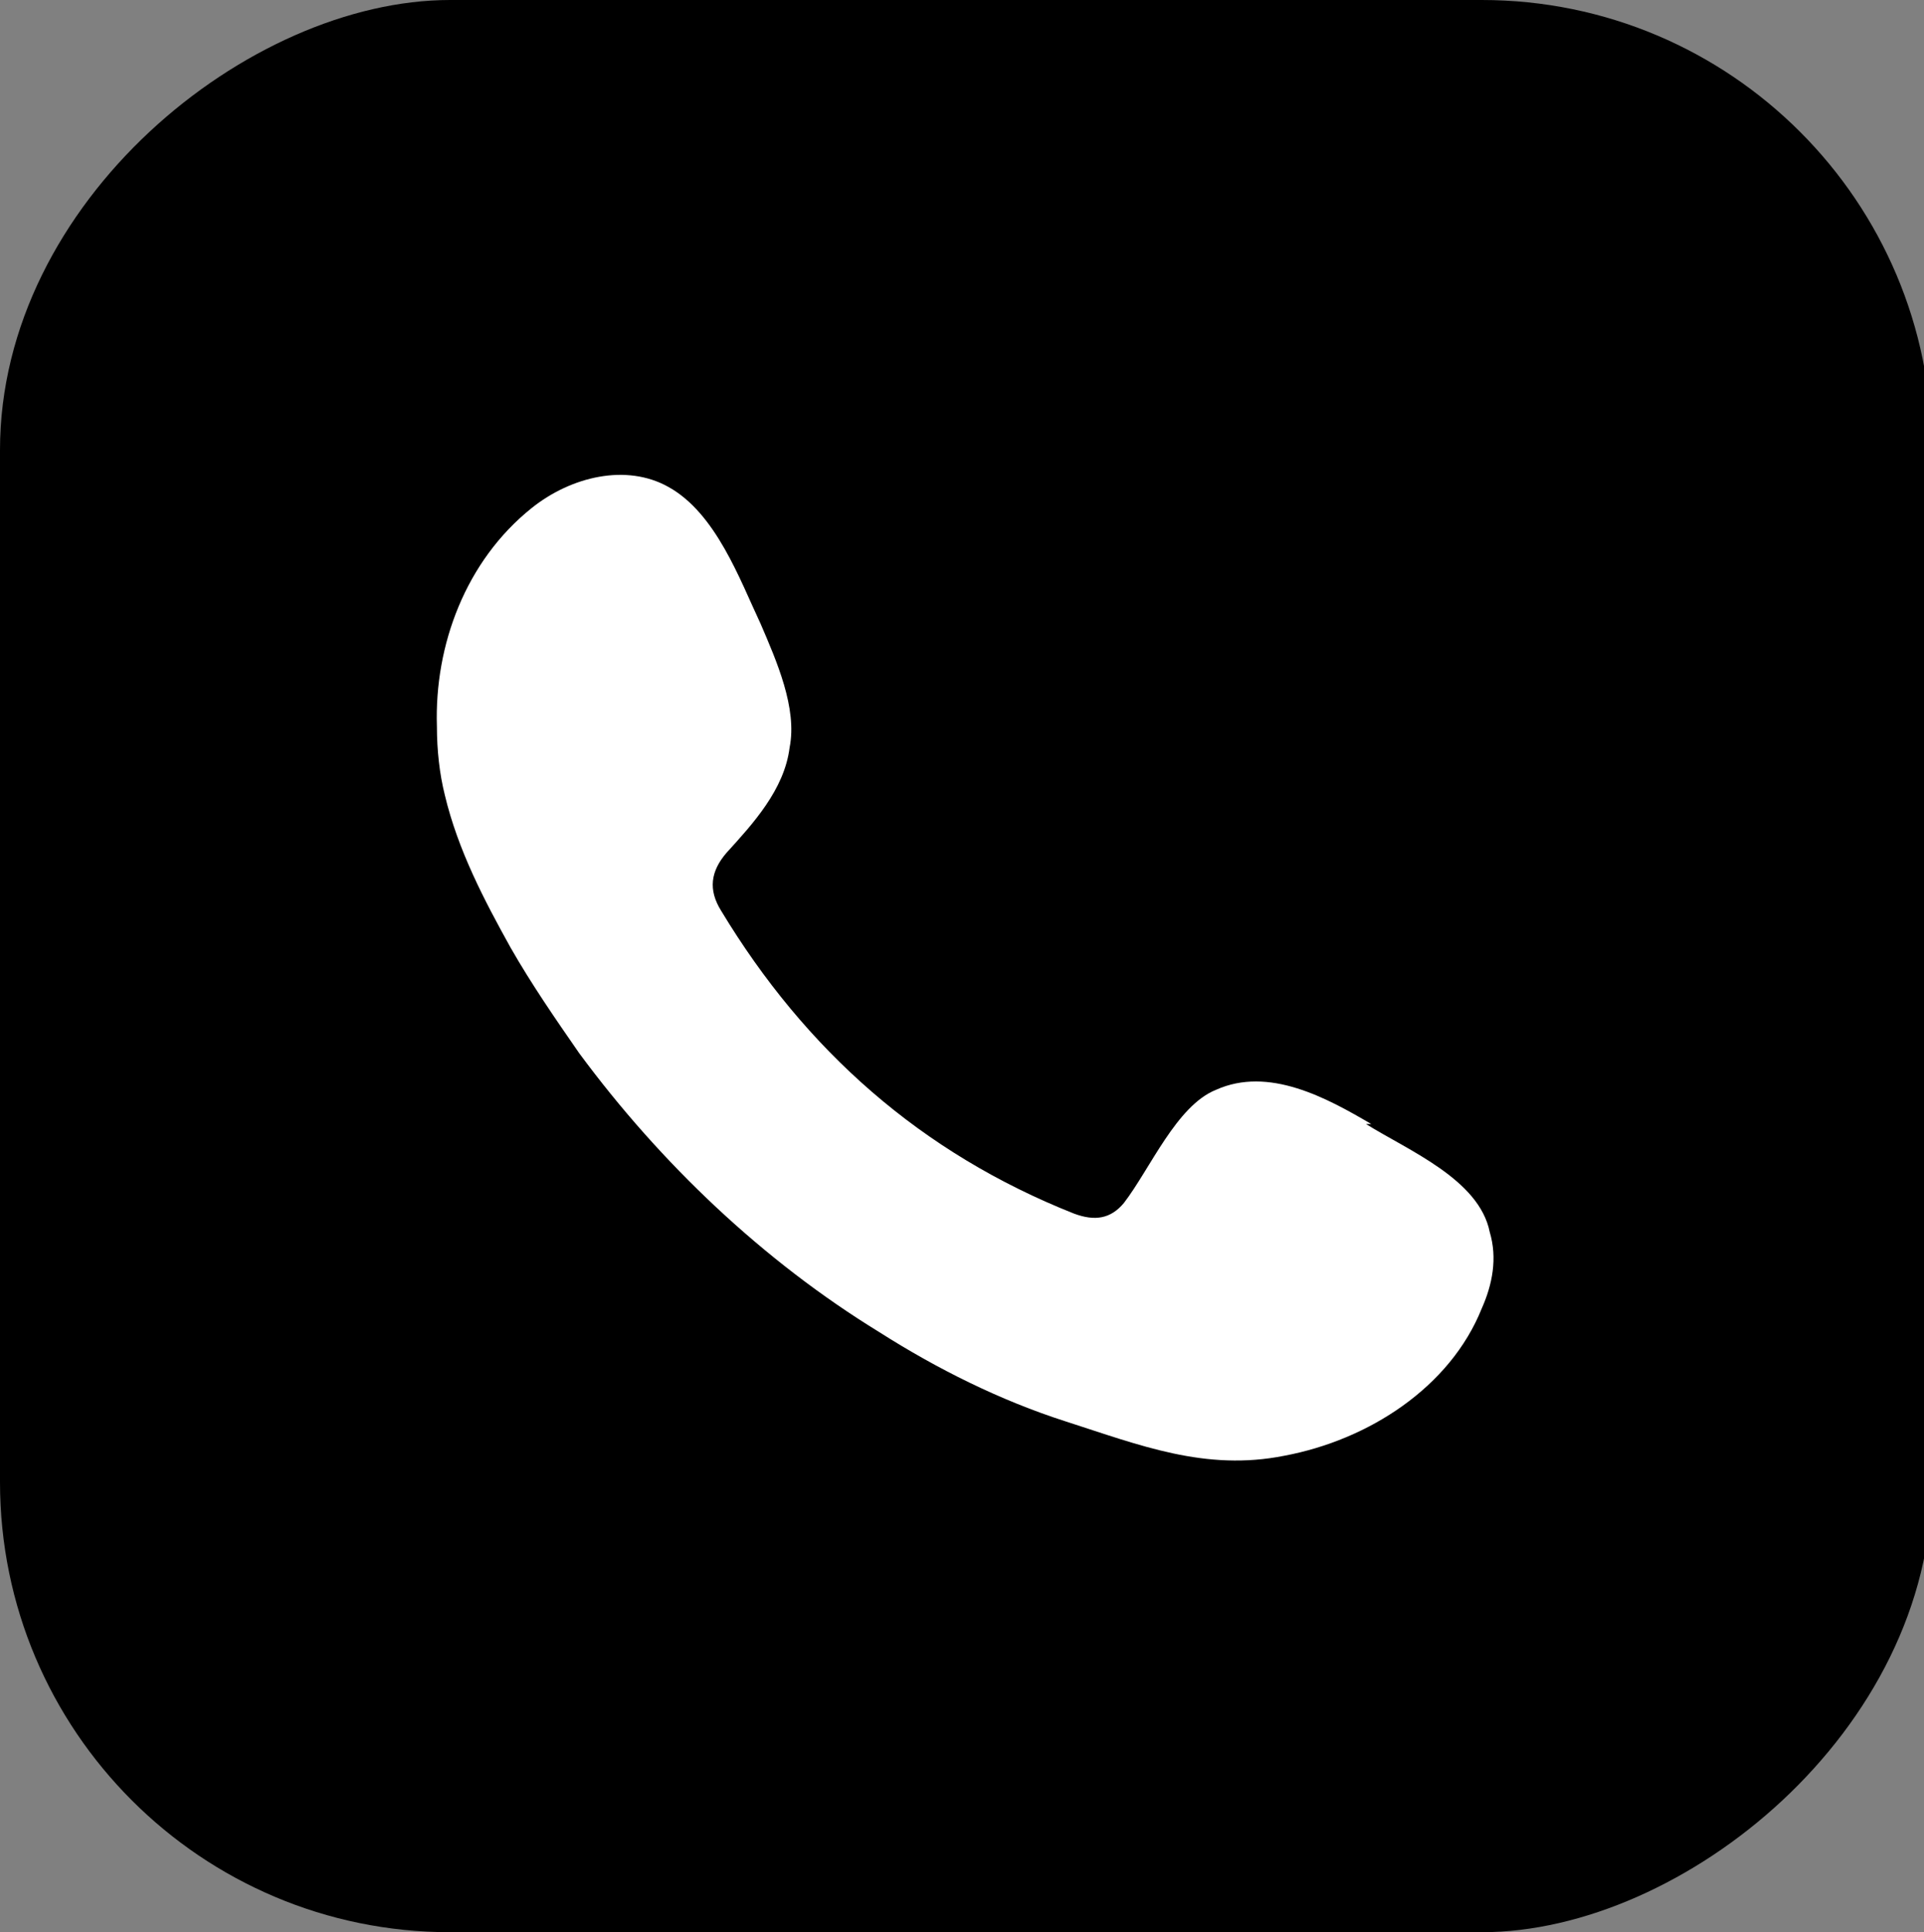
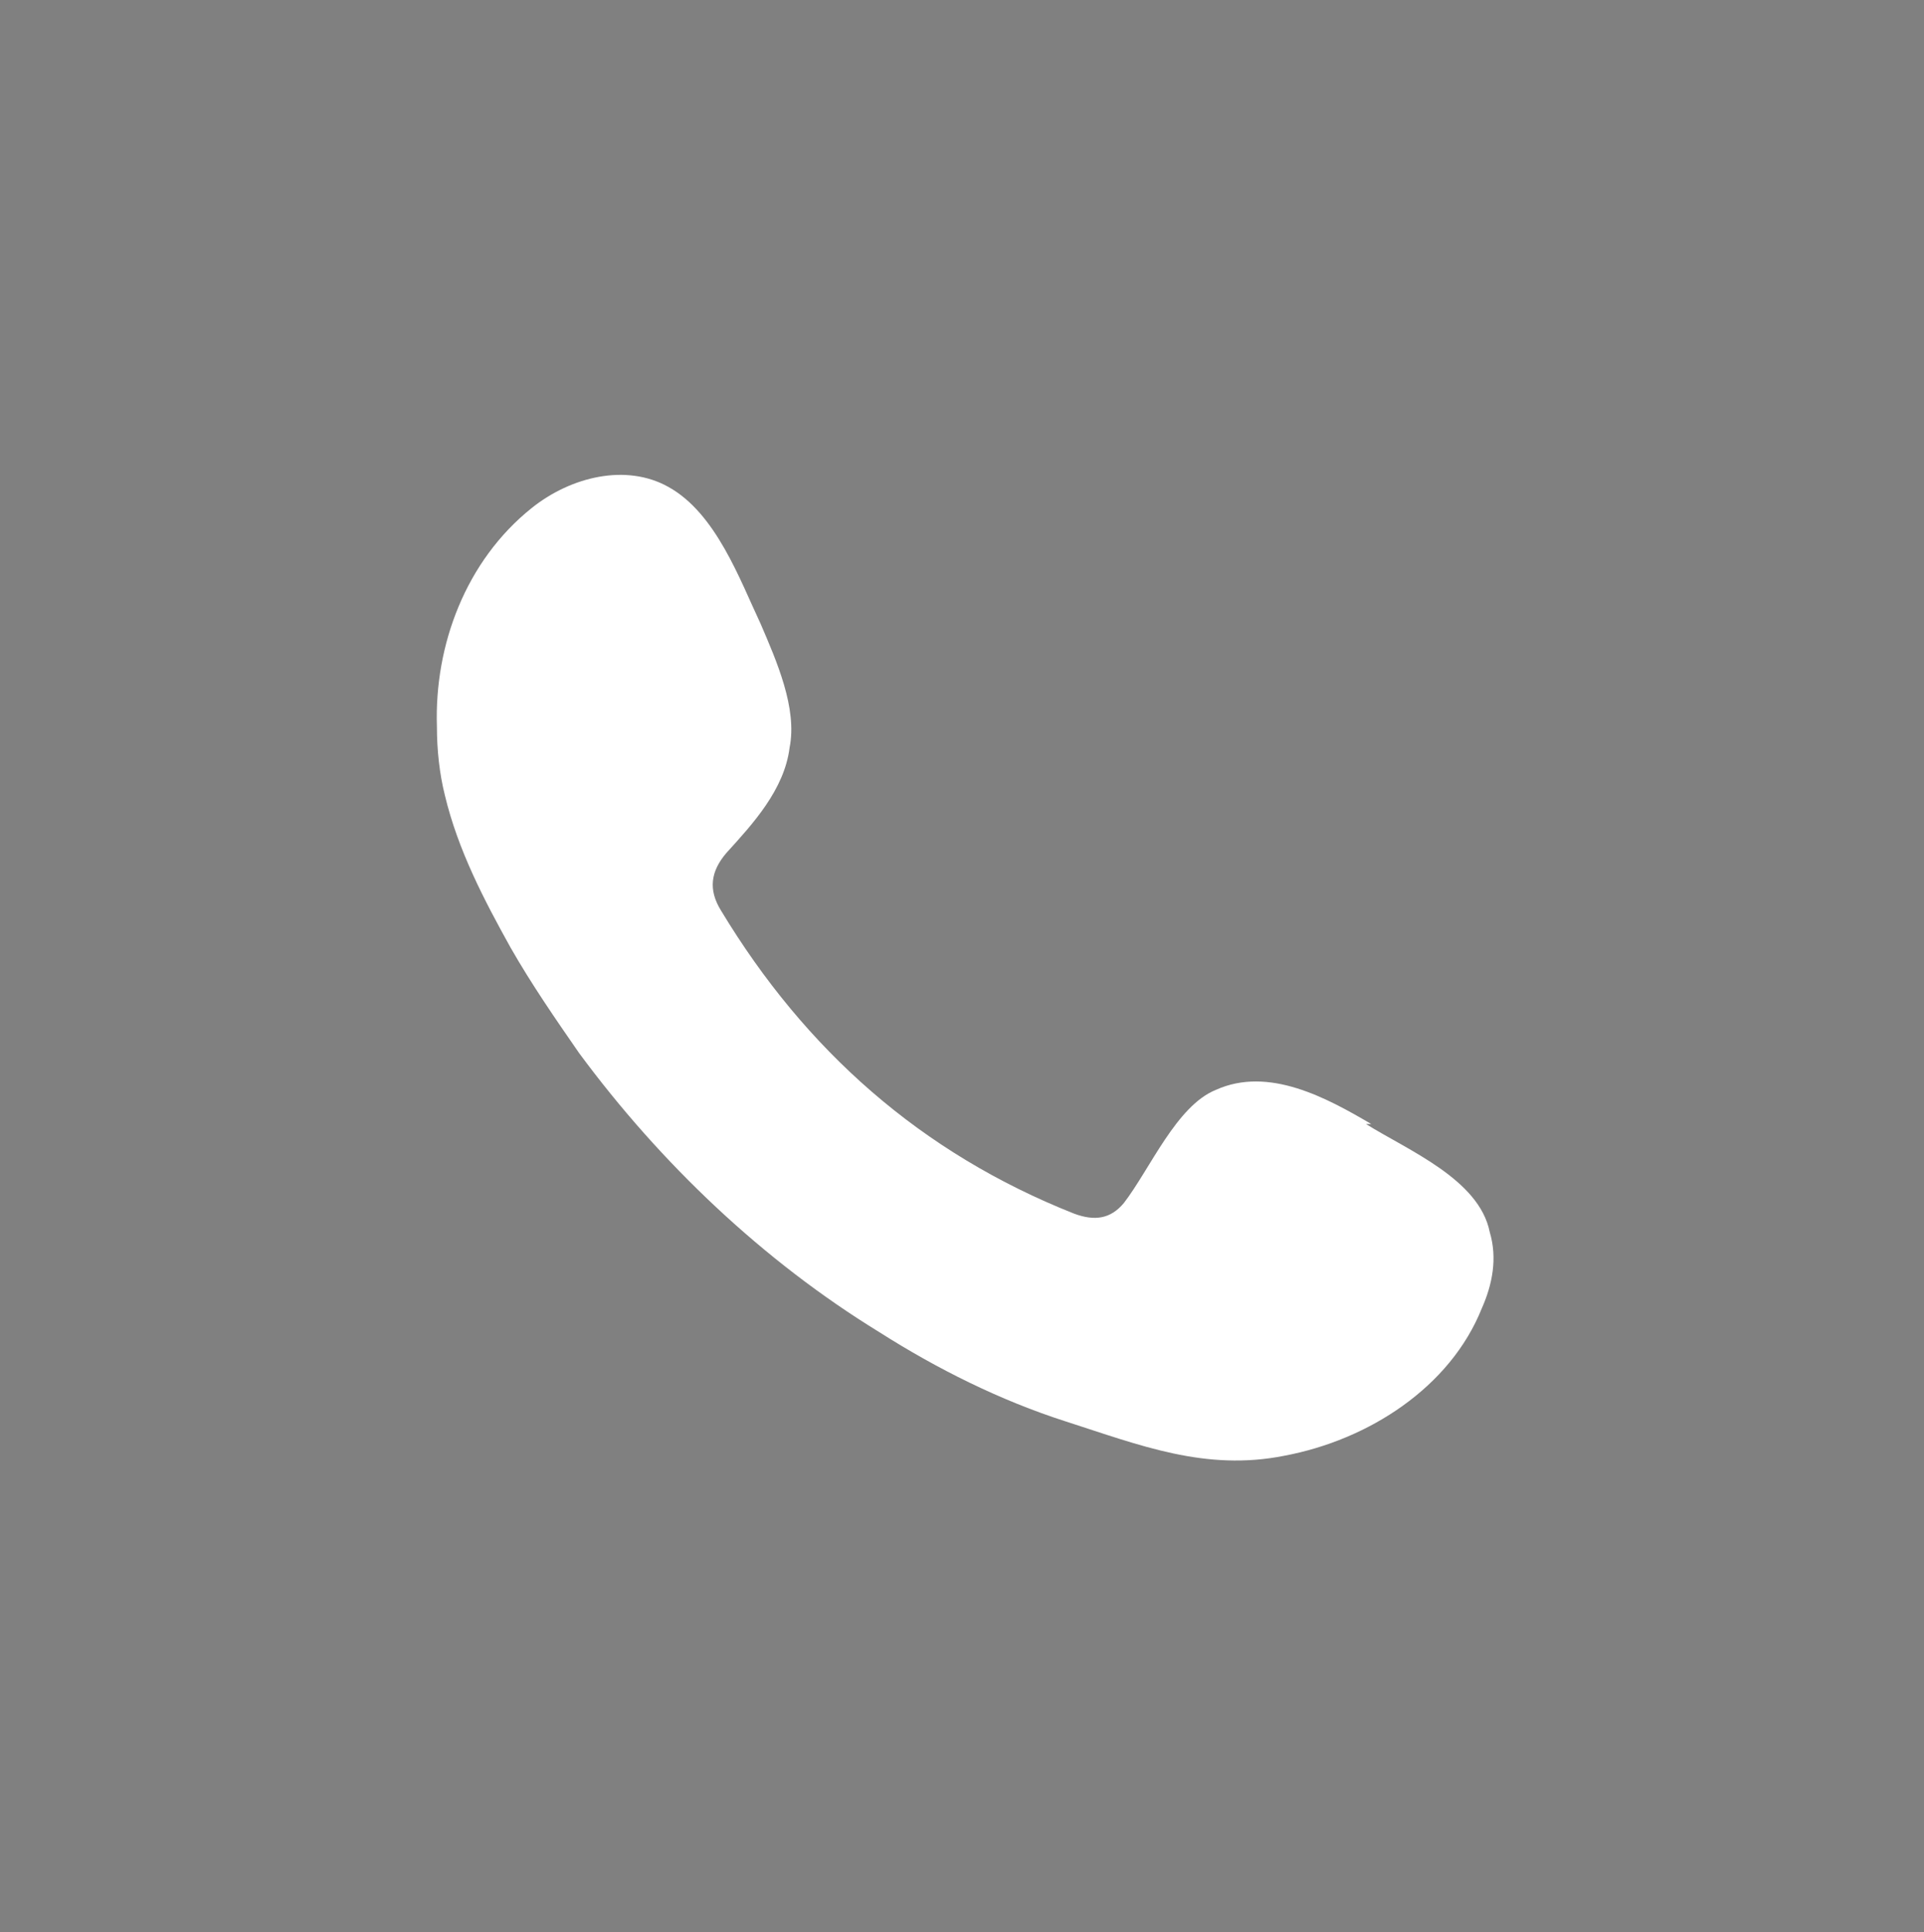
<svg xmlns="http://www.w3.org/2000/svg" id="Camada_1" viewBox="0 0 7.31 7.34">
  <rect x="0" y="0" width="7.31" height="7.34" fill="#808080" stroke="none" />
  <defs>
    <style>
      .cls-1 {
        fill: #fff;
        fill-rule: evenodd;
      }
    </style>
  </defs>
-   <rect x="0" width="7.34" height="7.34" rx="1.71" ry="1.71" transform="translate(7.34 0) rotate(90)" />
  <path class="cls-1" d="M5.21,4.27c-.17-.1-.39-.22-.59-.13-.15.06-.25.3-.35.43-.05.06-.11.07-.19.04-.58-.23-1.02-.62-1.34-1.15-.05-.08-.04-.15.02-.22.1-.11.22-.24.24-.4.03-.15-.05-.33-.11-.47-.08-.17-.17-.42-.35-.52-.16-.09-.37-.04-.52.08-.25.2-.37.52-.36.83,0,.09.01.18.03.26.05.21.15.4.25.58.08.14.17.27.26.4.31.42.7.79,1.14,1.06.22.14.46.26.71.34.28.09.53.19.83.13.32-.06.63-.26.75-.56.04-.09.06-.19.03-.29-.04-.2-.31-.31-.47-.41Z" />
</svg>